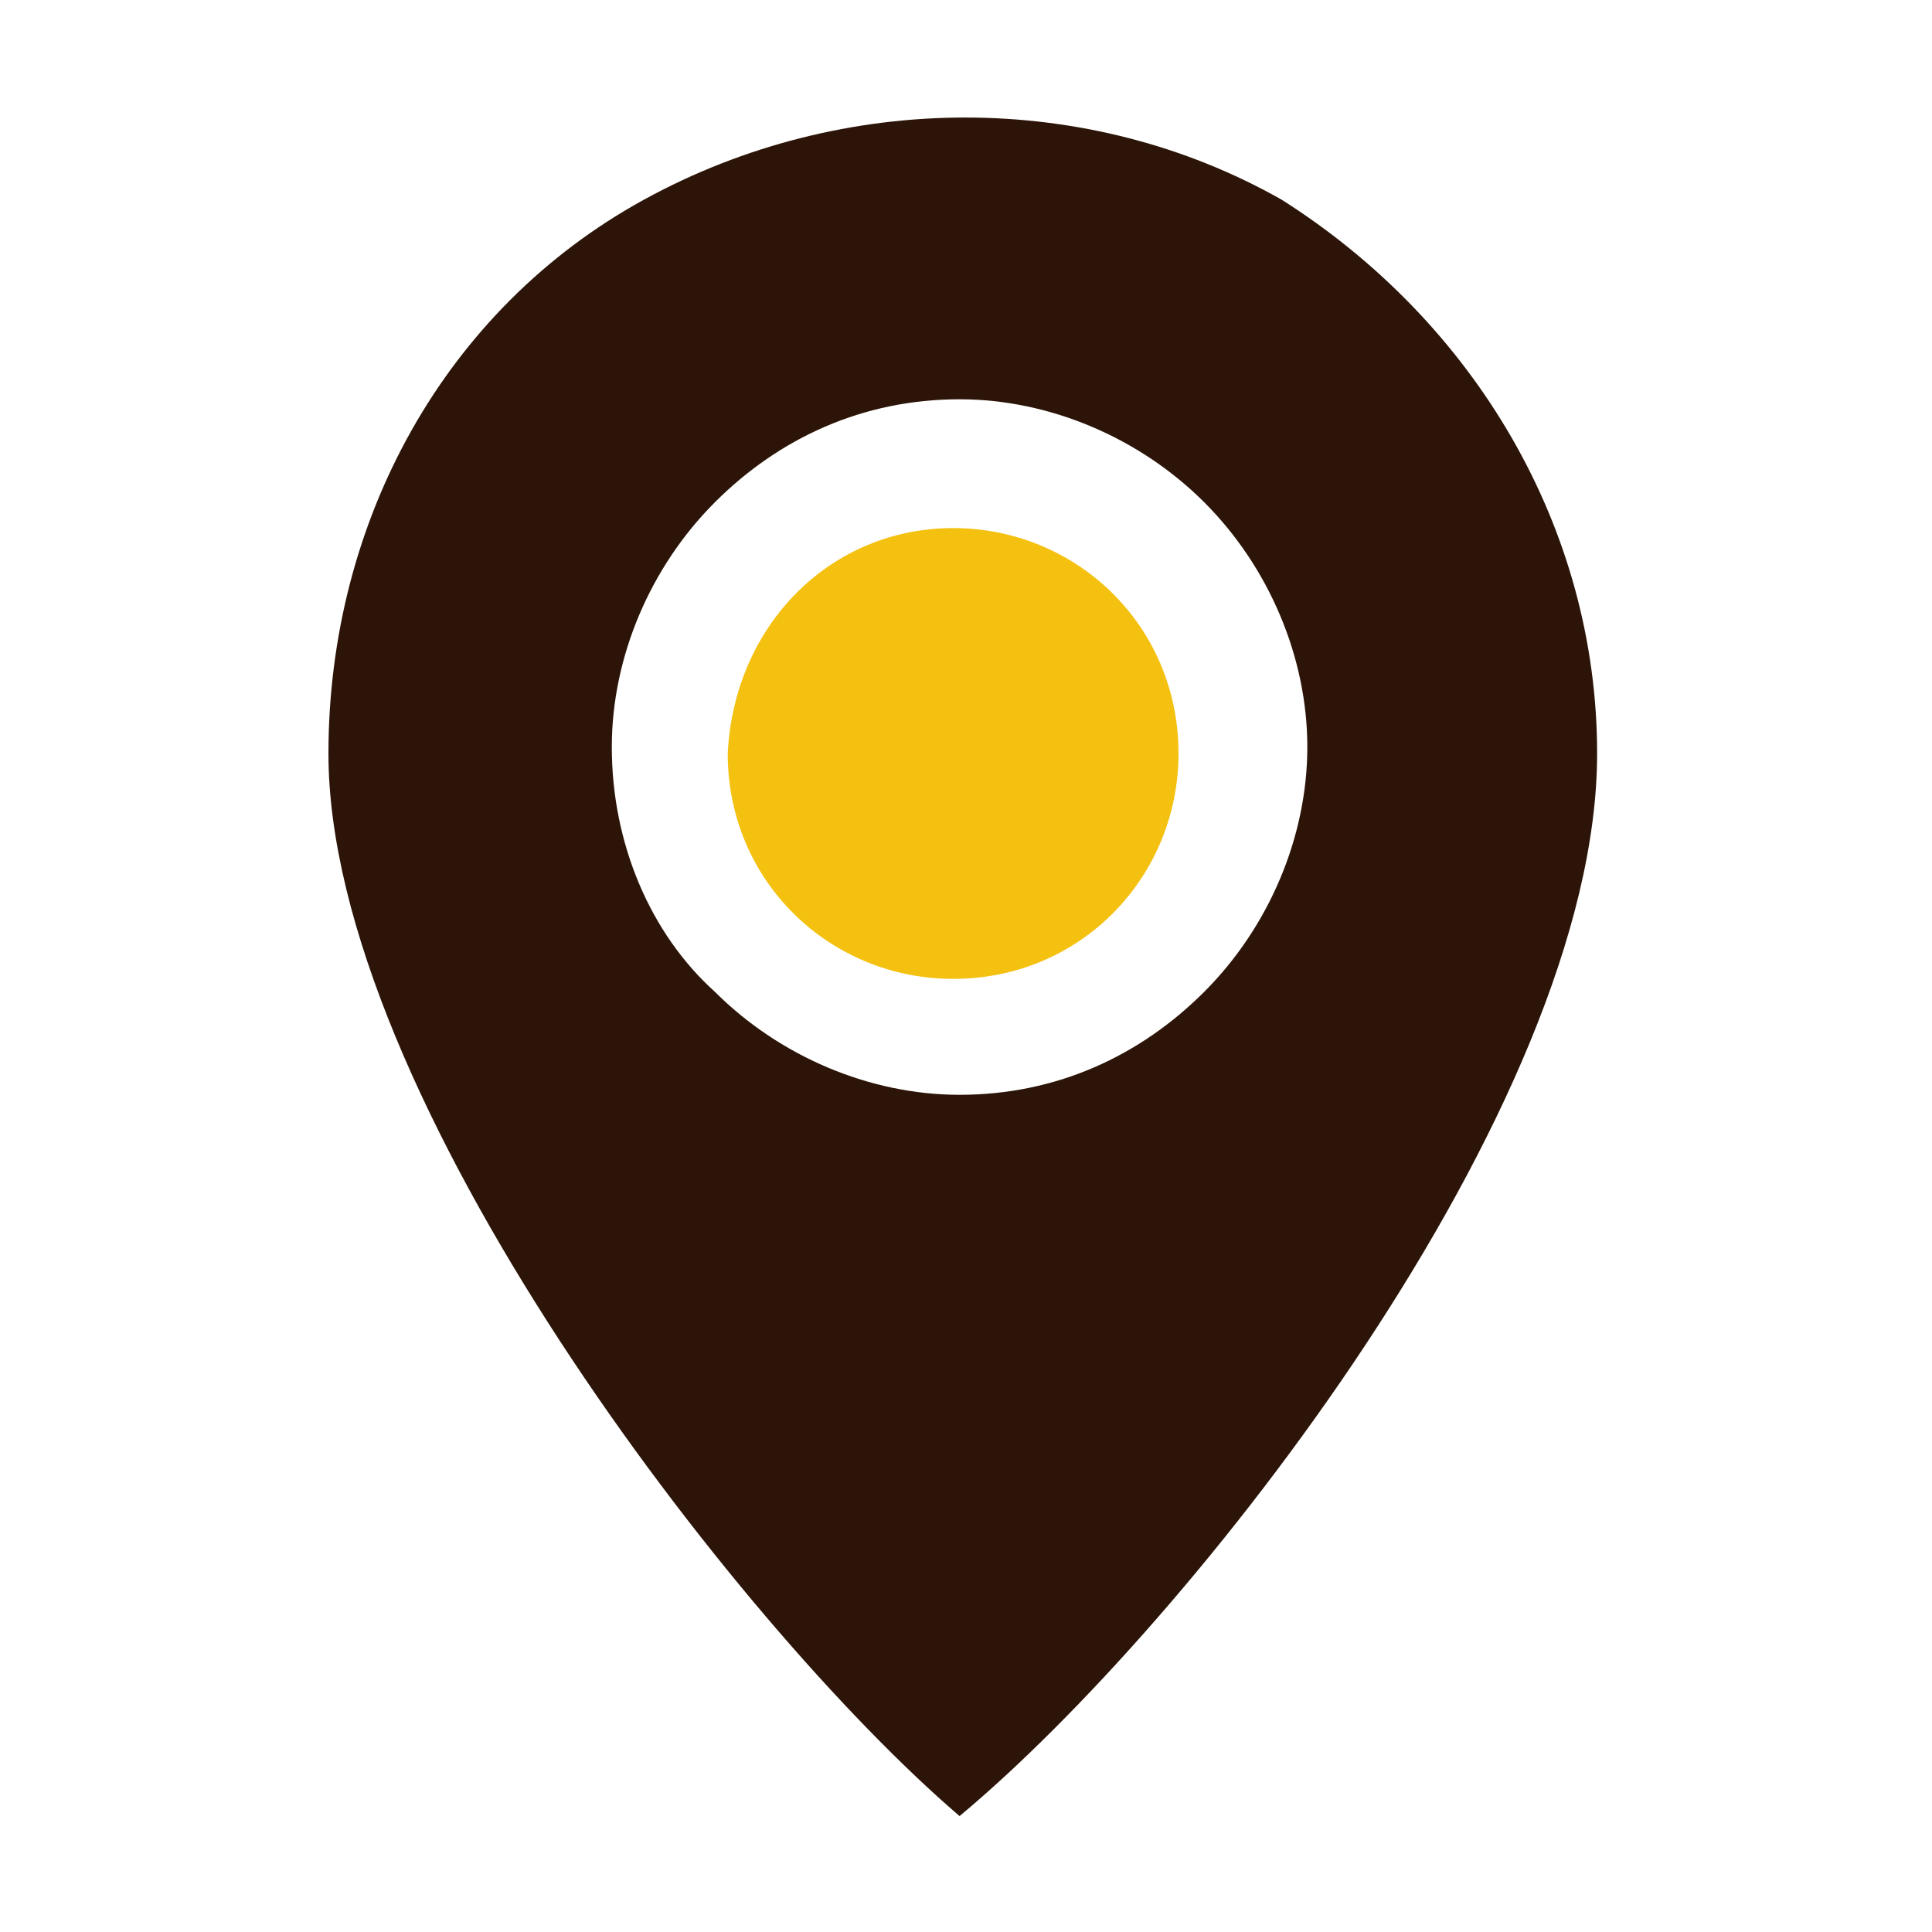
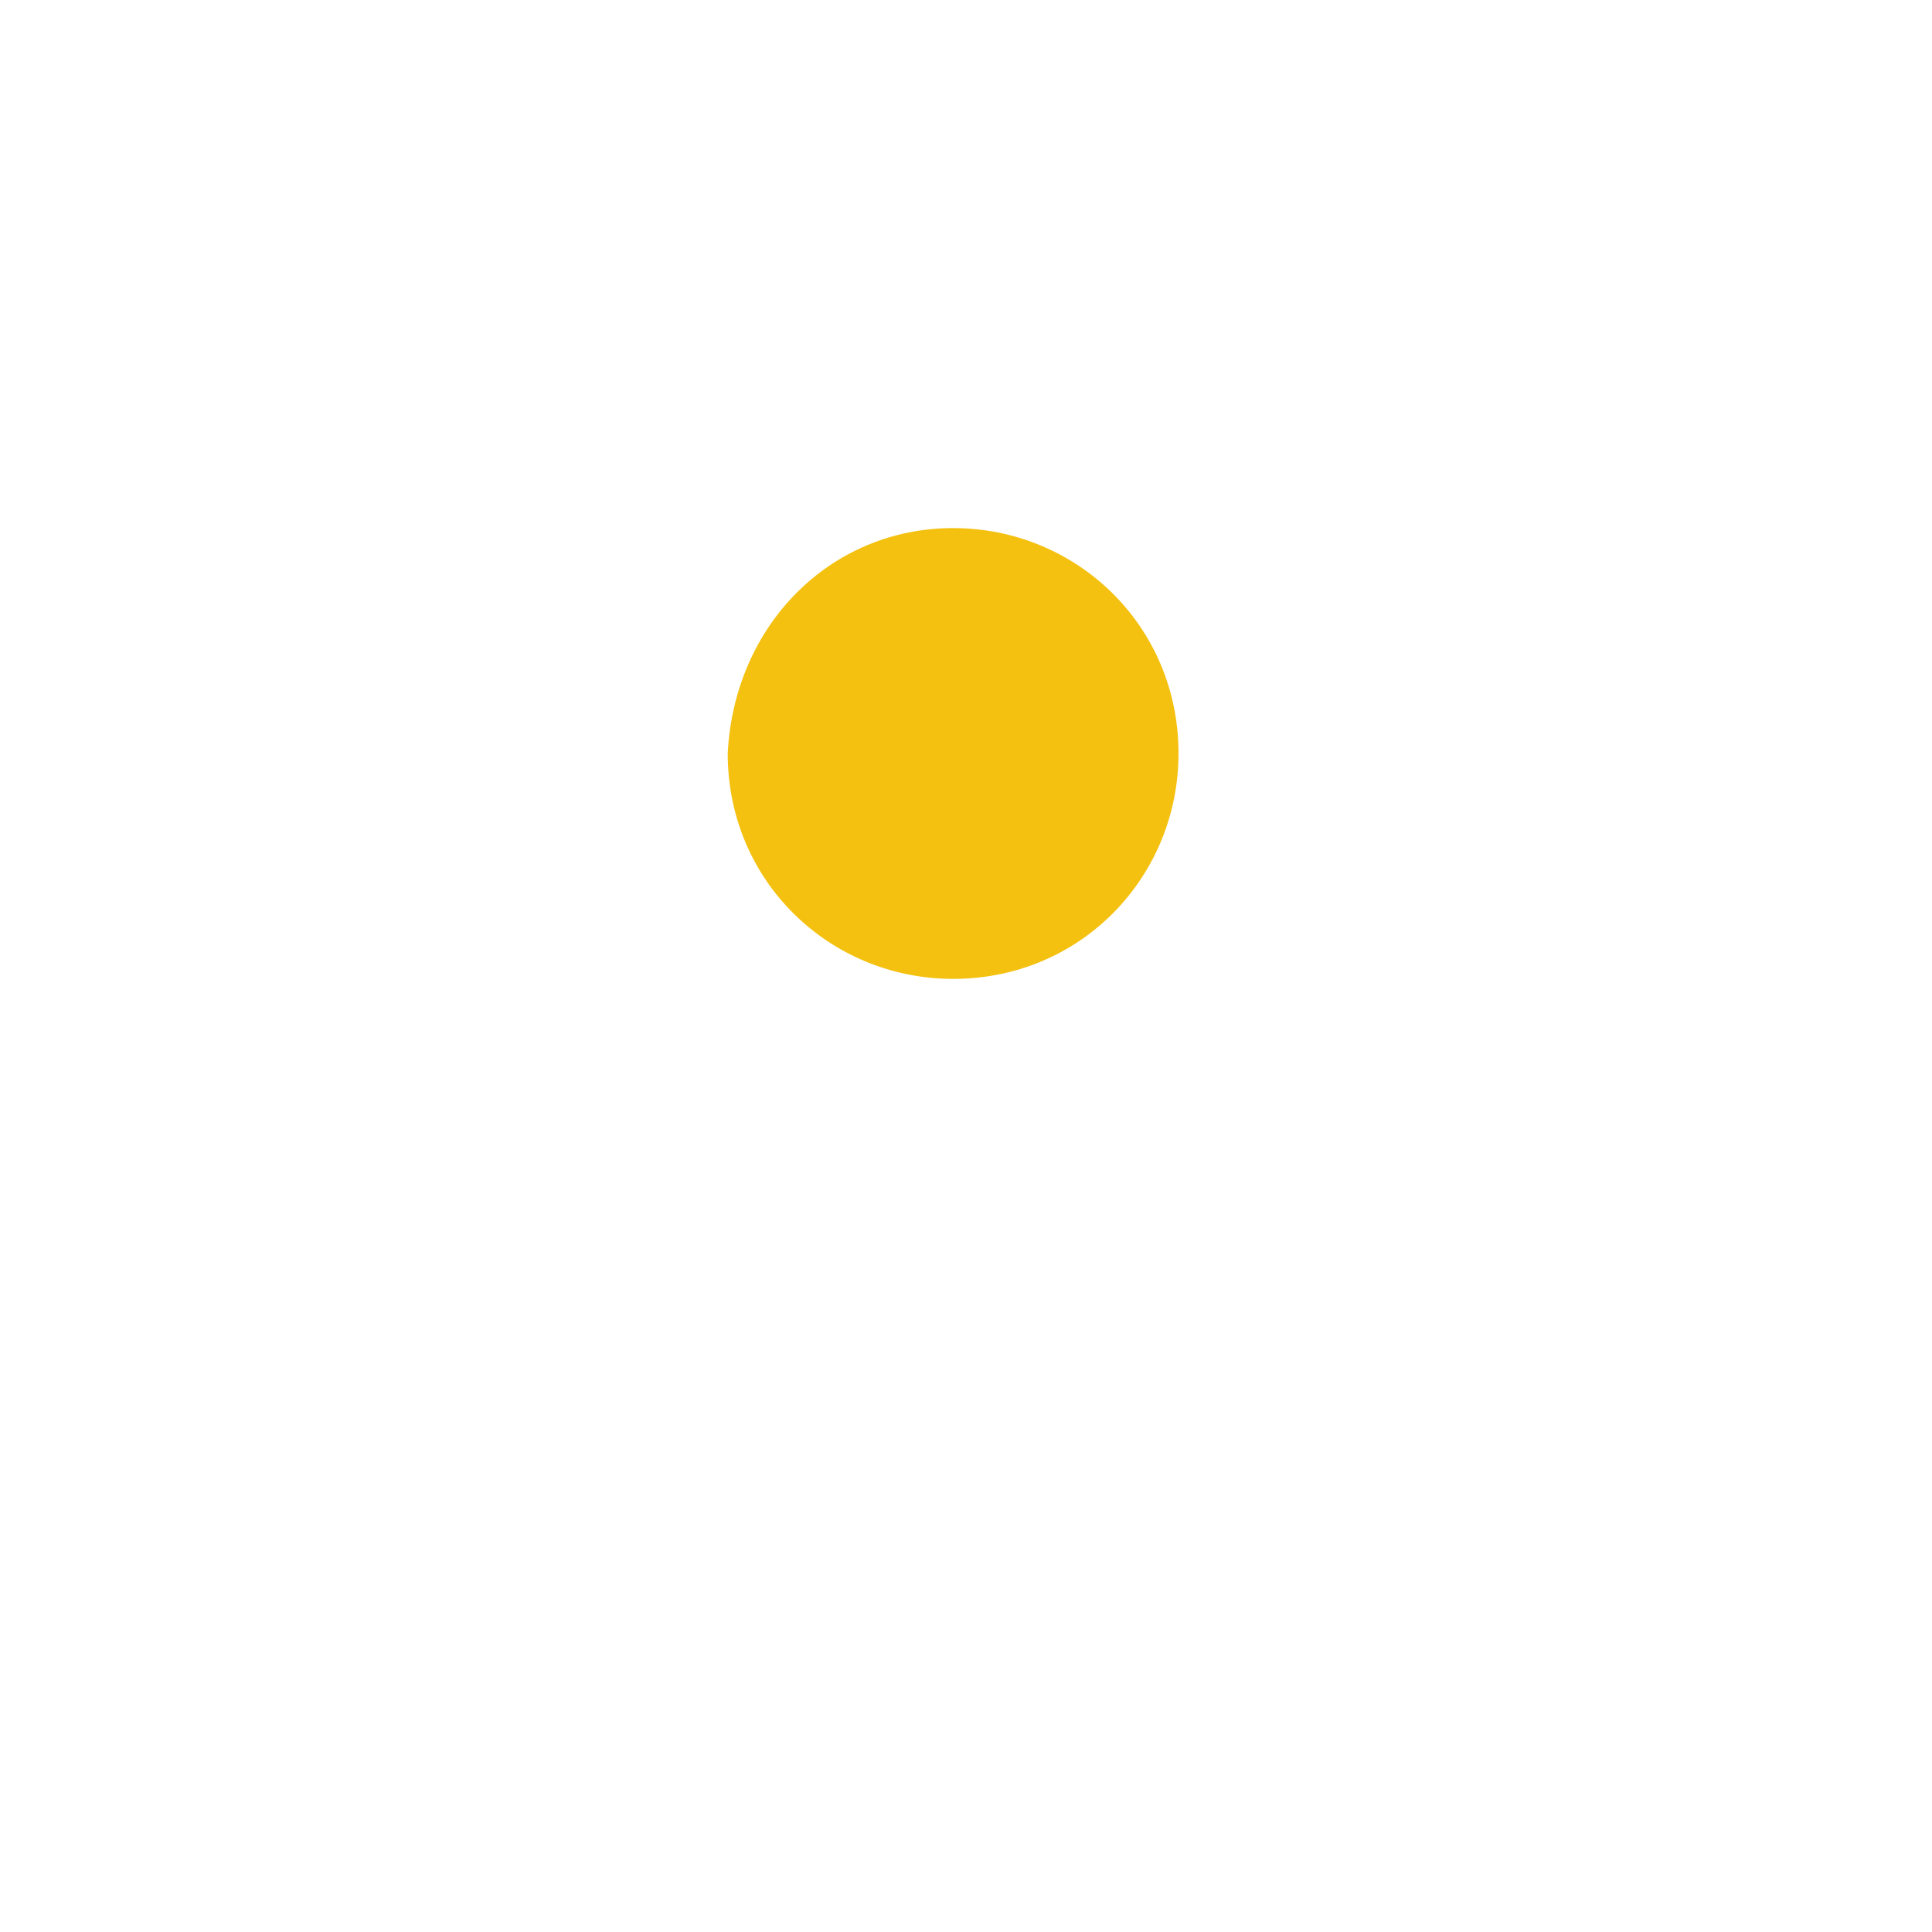
<svg xmlns="http://www.w3.org/2000/svg" version="1.1" id="레이어_1" x="0px" y="0px" width="30px" height="30px" viewBox="0 0 30 30" style="enable-background:new 0 0 30 30;" xml:space="preserve">
  <style type="text/css">
	.st0{fill-rule:evenodd;clip-rule:evenodd;fill:#2C1508;}
	.st1{fill-rule:evenodd;clip-rule:evenodd;fill:#F4C110;}
</style>
-   <path class="st0" d="M14.9,28.2c3.6-3,9.9-11,9.9-16.5c0-3.5-1.9-6.7-4.9-8.6c-3-1.7-6.8-1.7-9.9,0s-4.9,5-4.9,8.6  C5.1,17,11.4,25.2,14.9,28.2L14.9,28.2z M9.5,11.6c0-1.4,0.6-2.8,1.6-3.8s2.3-1.6,3.8-1.6c1.4,0,2.8,0.6,3.8,1.6s1.6,2.4,1.6,3.8  s-0.6,2.8-1.6,3.8S16.4,17,14.9,17c-1.4,0-2.8-0.6-3.8-1.6C10.1,14.5,9.5,13.1,9.5,11.6L9.5,11.6z" />
  <path class="st1" d="M14.8,8.2c1.9,0,3.5,1.5,3.5,3.5c0,1.9-1.5,3.5-3.5,3.5c-1.9,0-3.5-1.5-3.5-3.5C11.4,9.7,12.9,8.2,14.8,8.2z" />
</svg>